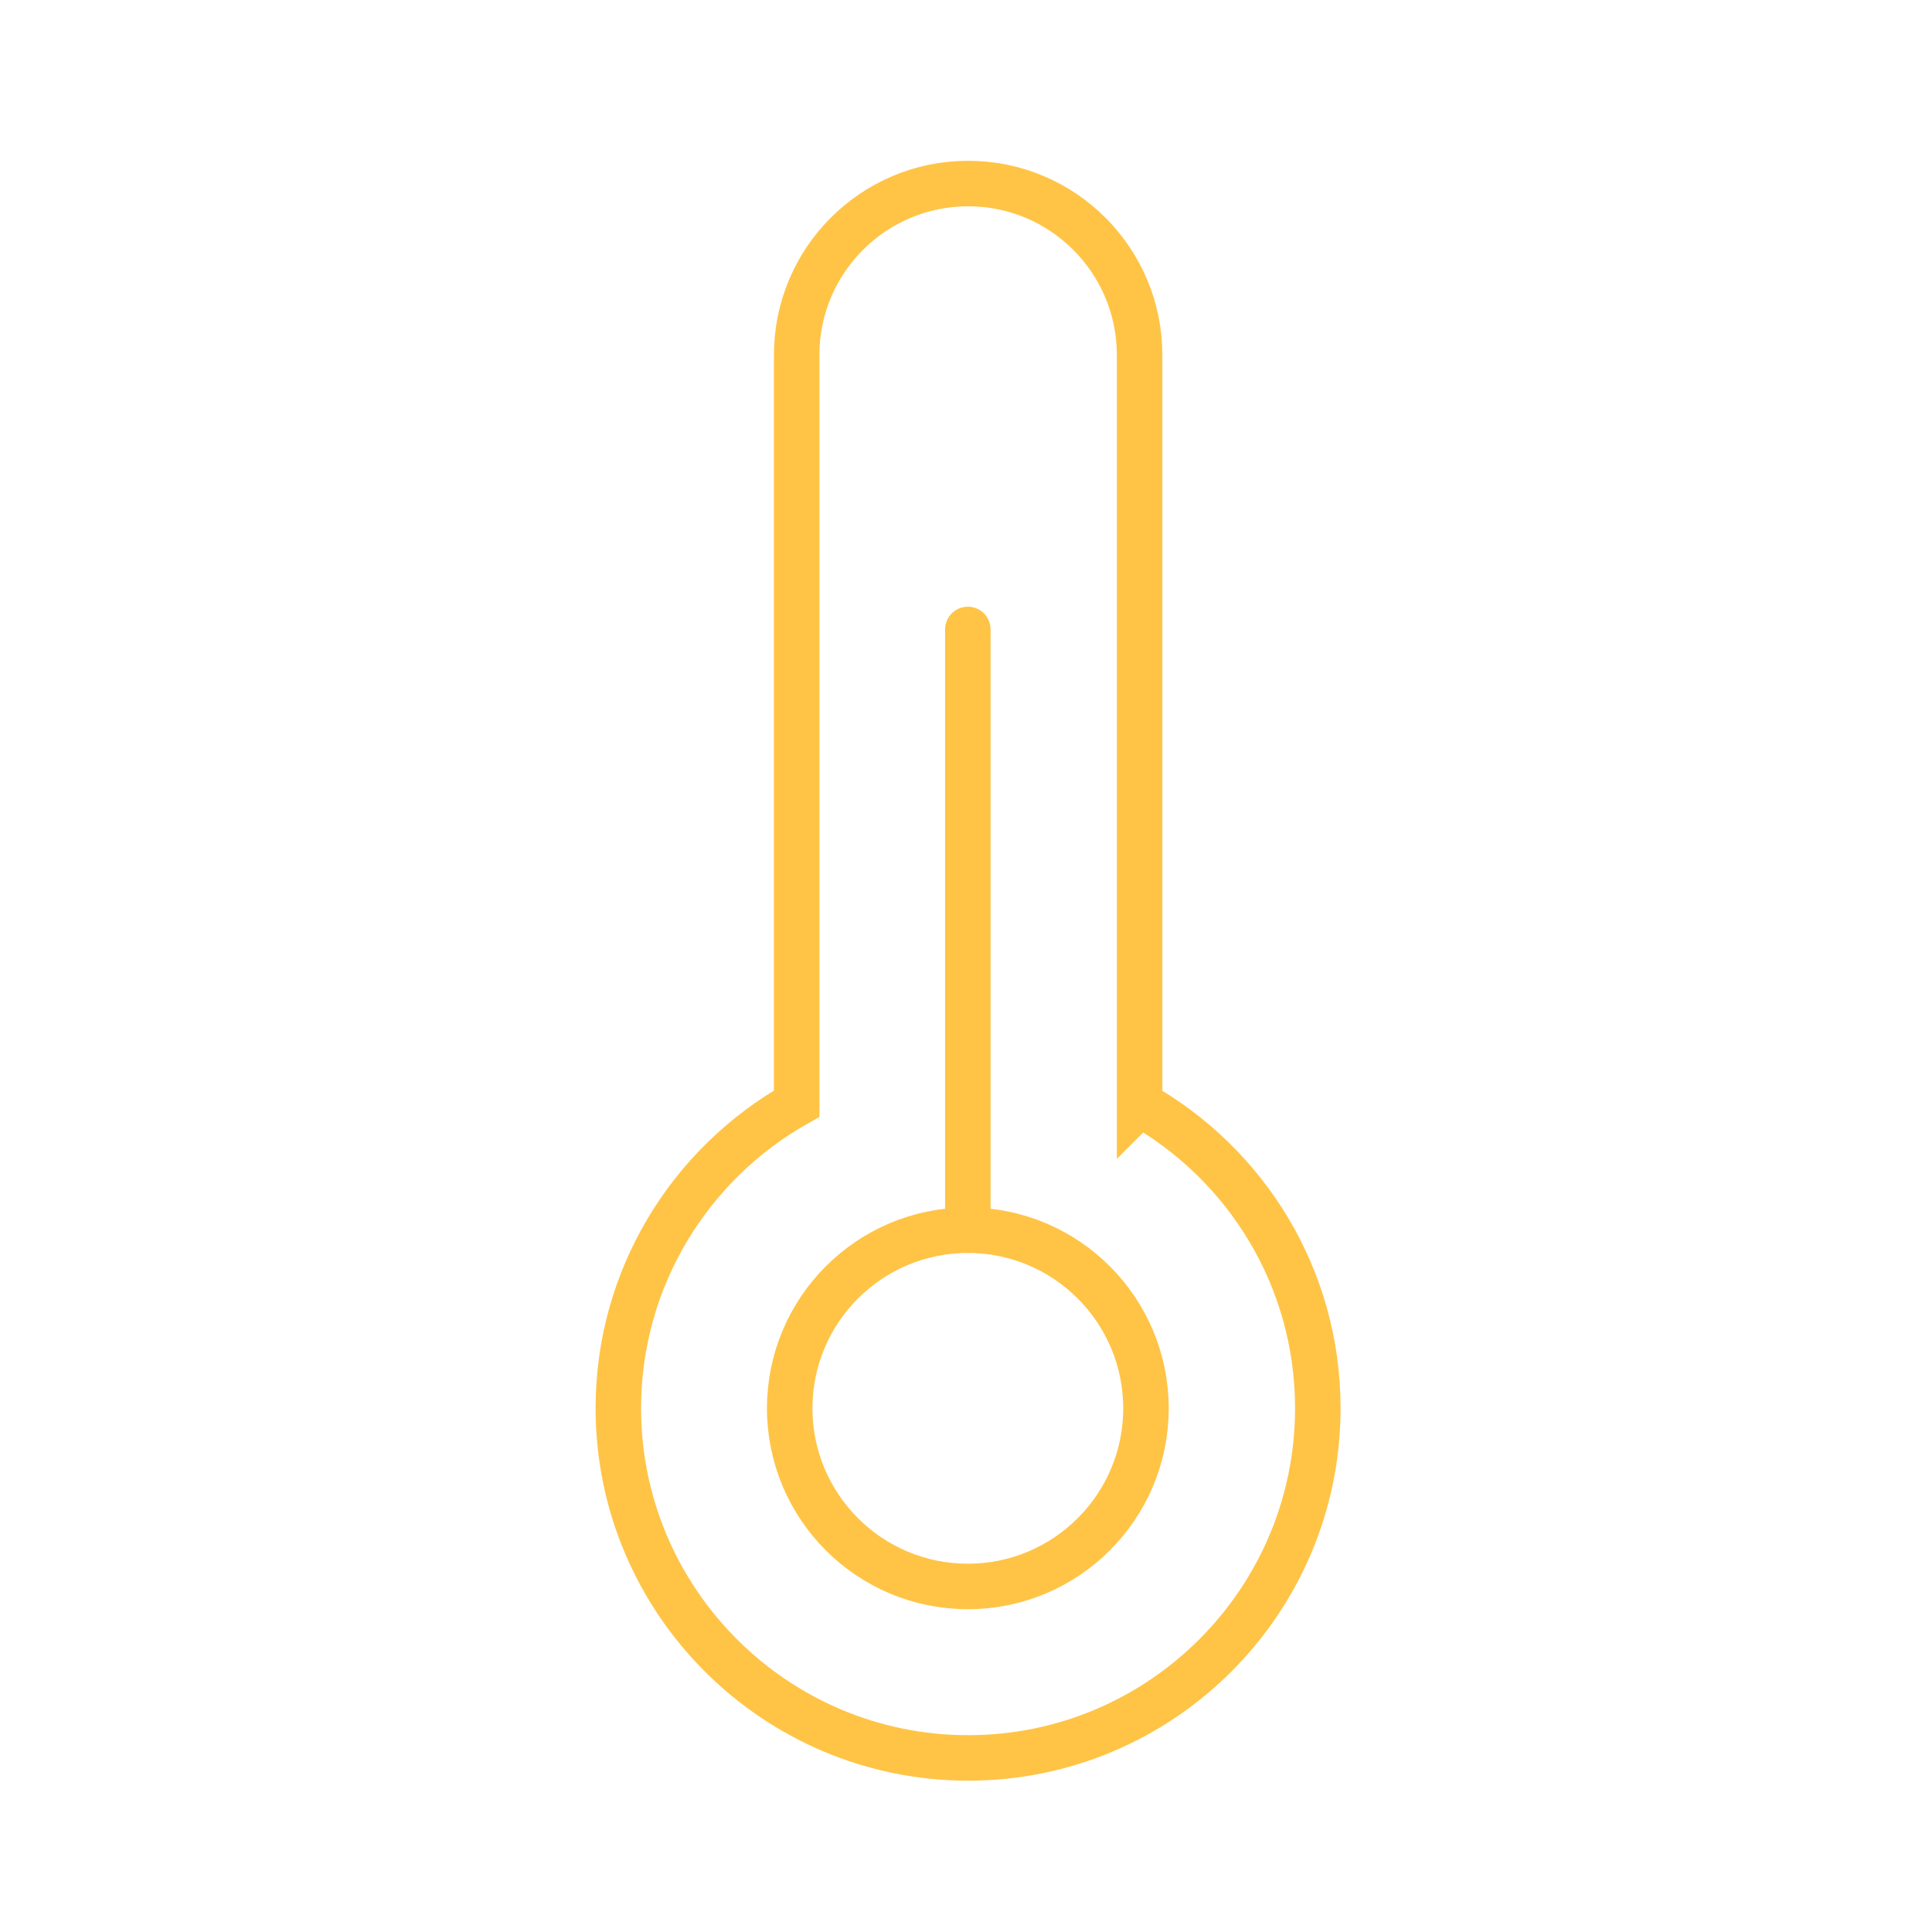
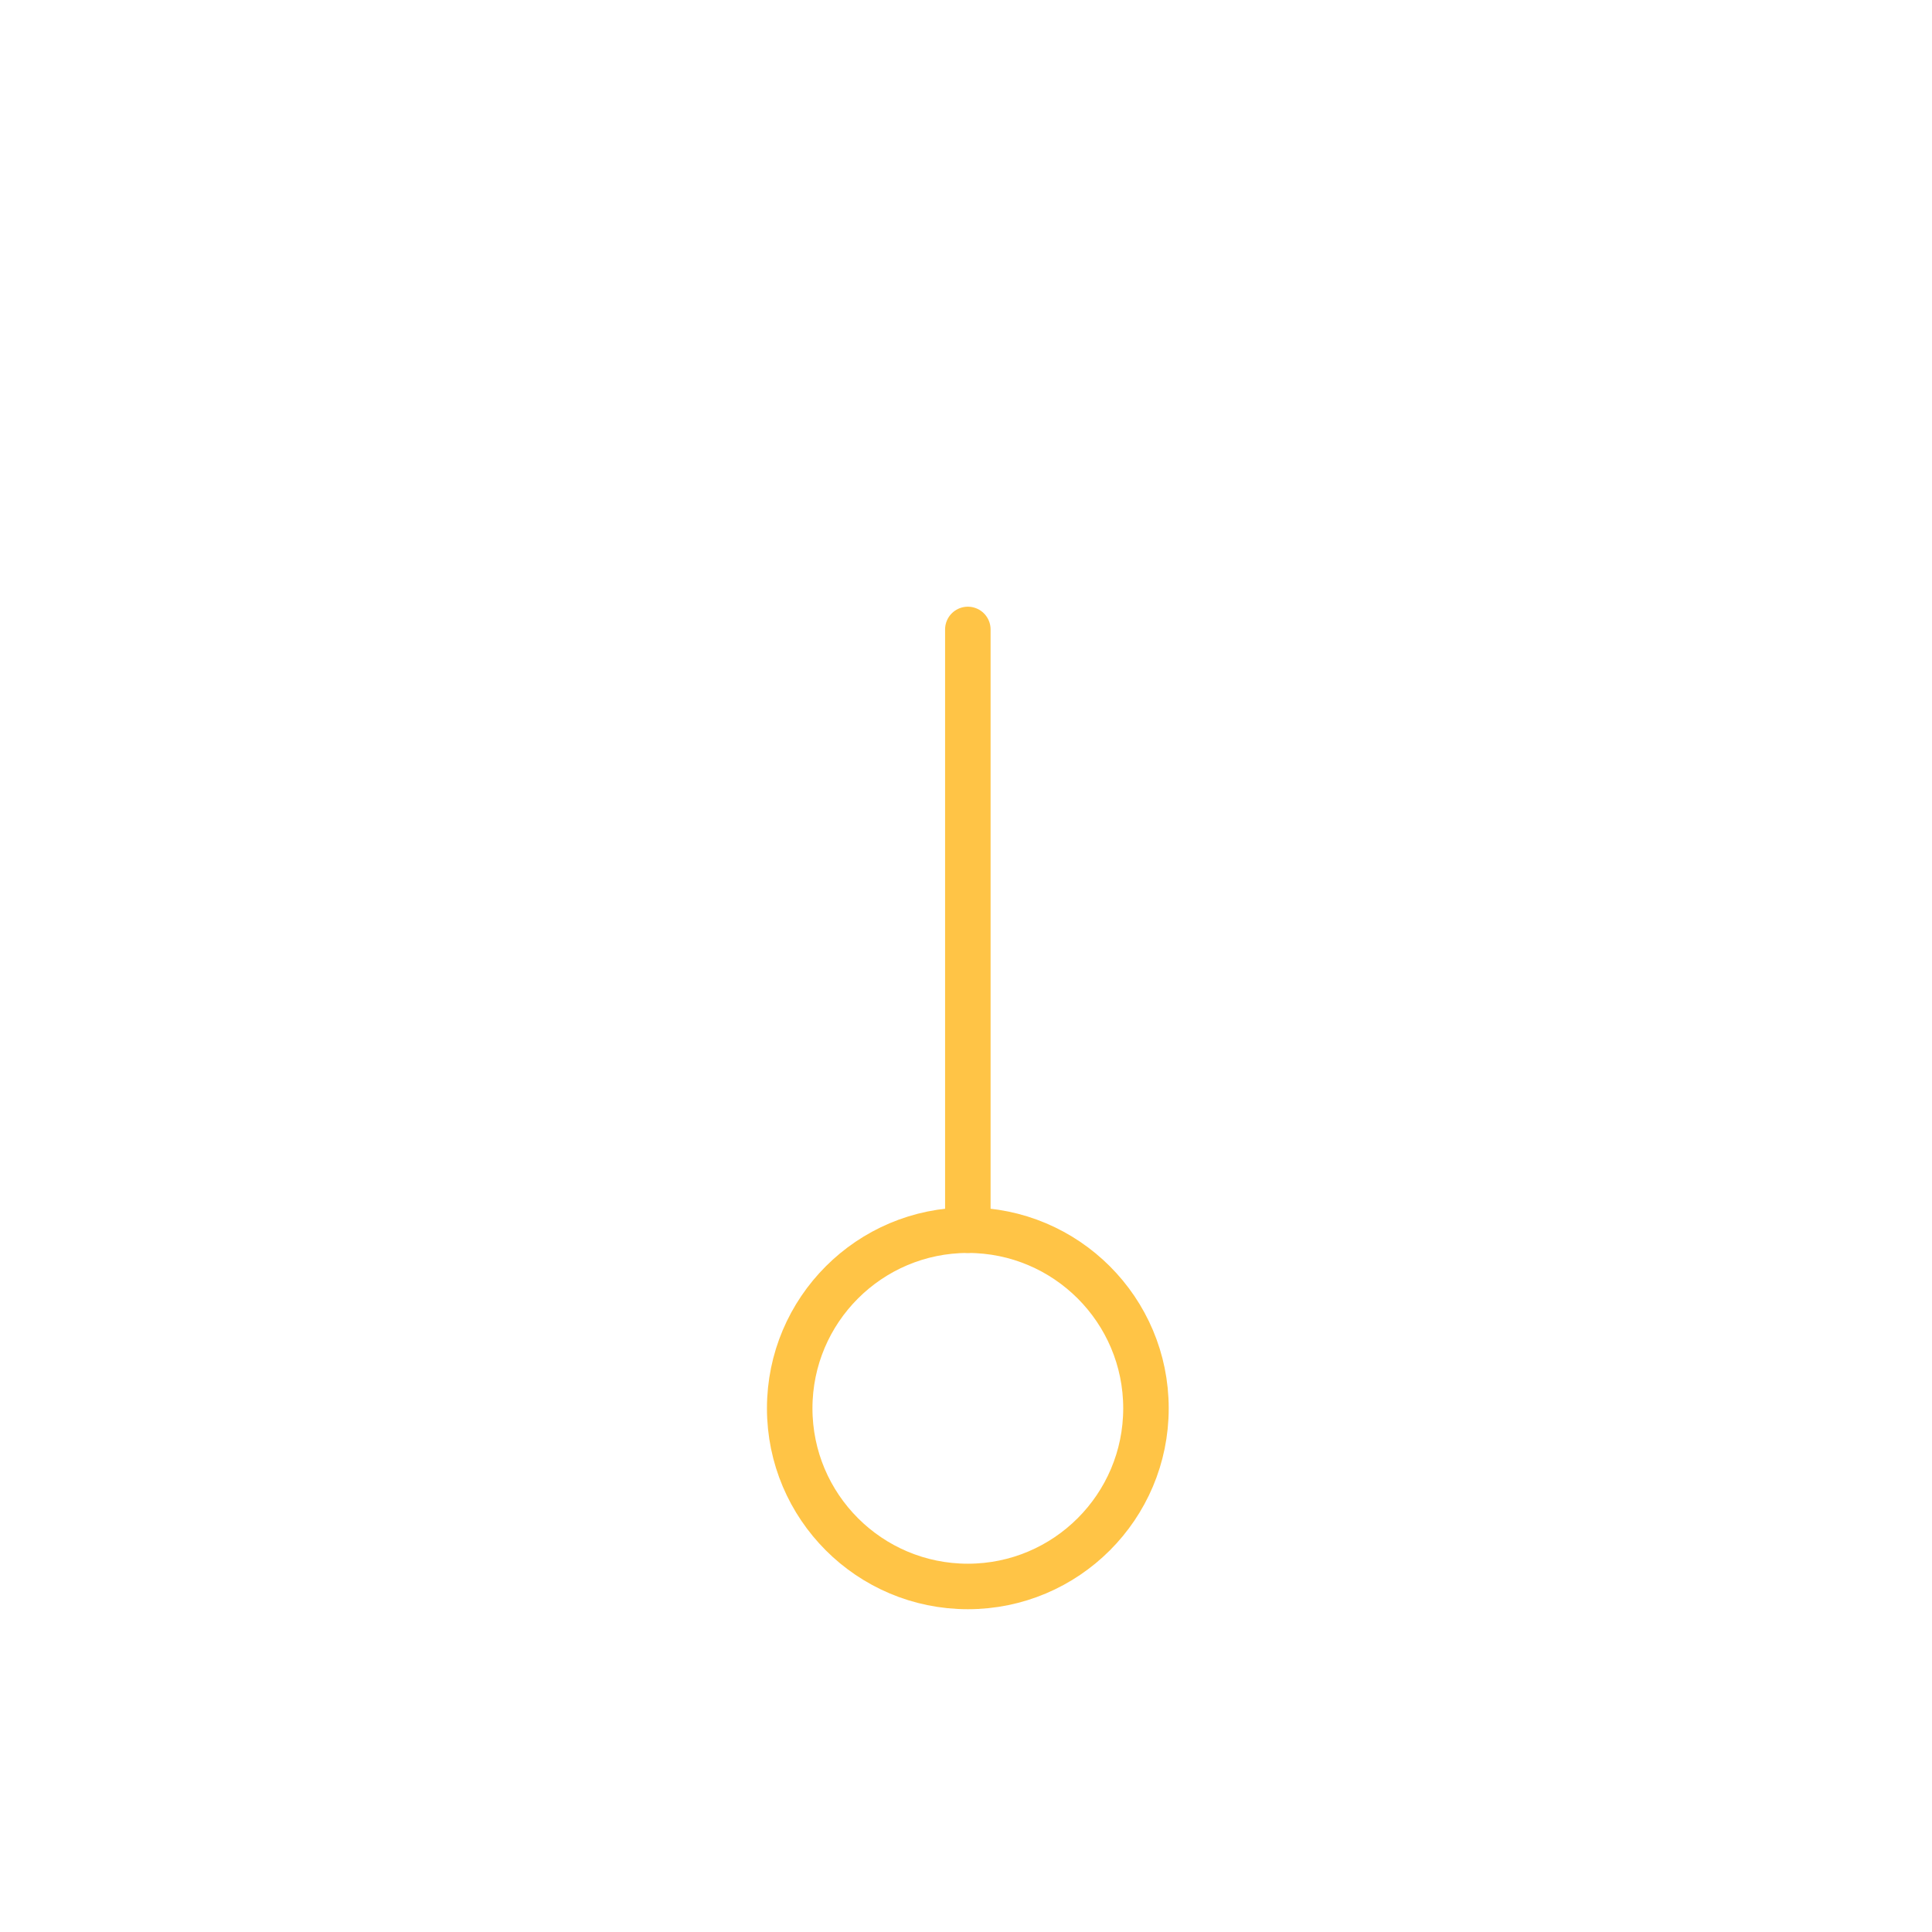
<svg xmlns="http://www.w3.org/2000/svg" viewBox="0 0 200 200" data-name="Layer 1" id="Layer_1">
  <defs>
    <style>
      .cls-1 {
        fill: none;
        stroke: #ffc446;
        stroke-linecap: round;
        stroke-miterlimit: 10;
        stroke-width: 4.71px;
      }
    </style>
  </defs>
-   <path d="M117.97,114.28V36.75c0-9.8-7.95-17.75-17.75-17.75s-17.75,7.95-17.75,17.75v77.5c-11.01,6.2-18.46,18.01-18.46,31.53,0,19.96,16.24,36.2,36.22,36.2s36.19-16.24,36.19-36.2c0-13.52-7.43-25.3-18.44-31.51Z" class="cls-1" />
  <path d="M100.19,164.23c10.18,0,18.44-8.26,18.44-18.44s-8.26-18.44-18.44-18.44-18.44,8.26-18.44,18.44,8.26,18.44,18.44,18.44Z" class="cls-1" />
  <path d="M100.19,127.35v-62.19" class="cls-1" />
</svg>